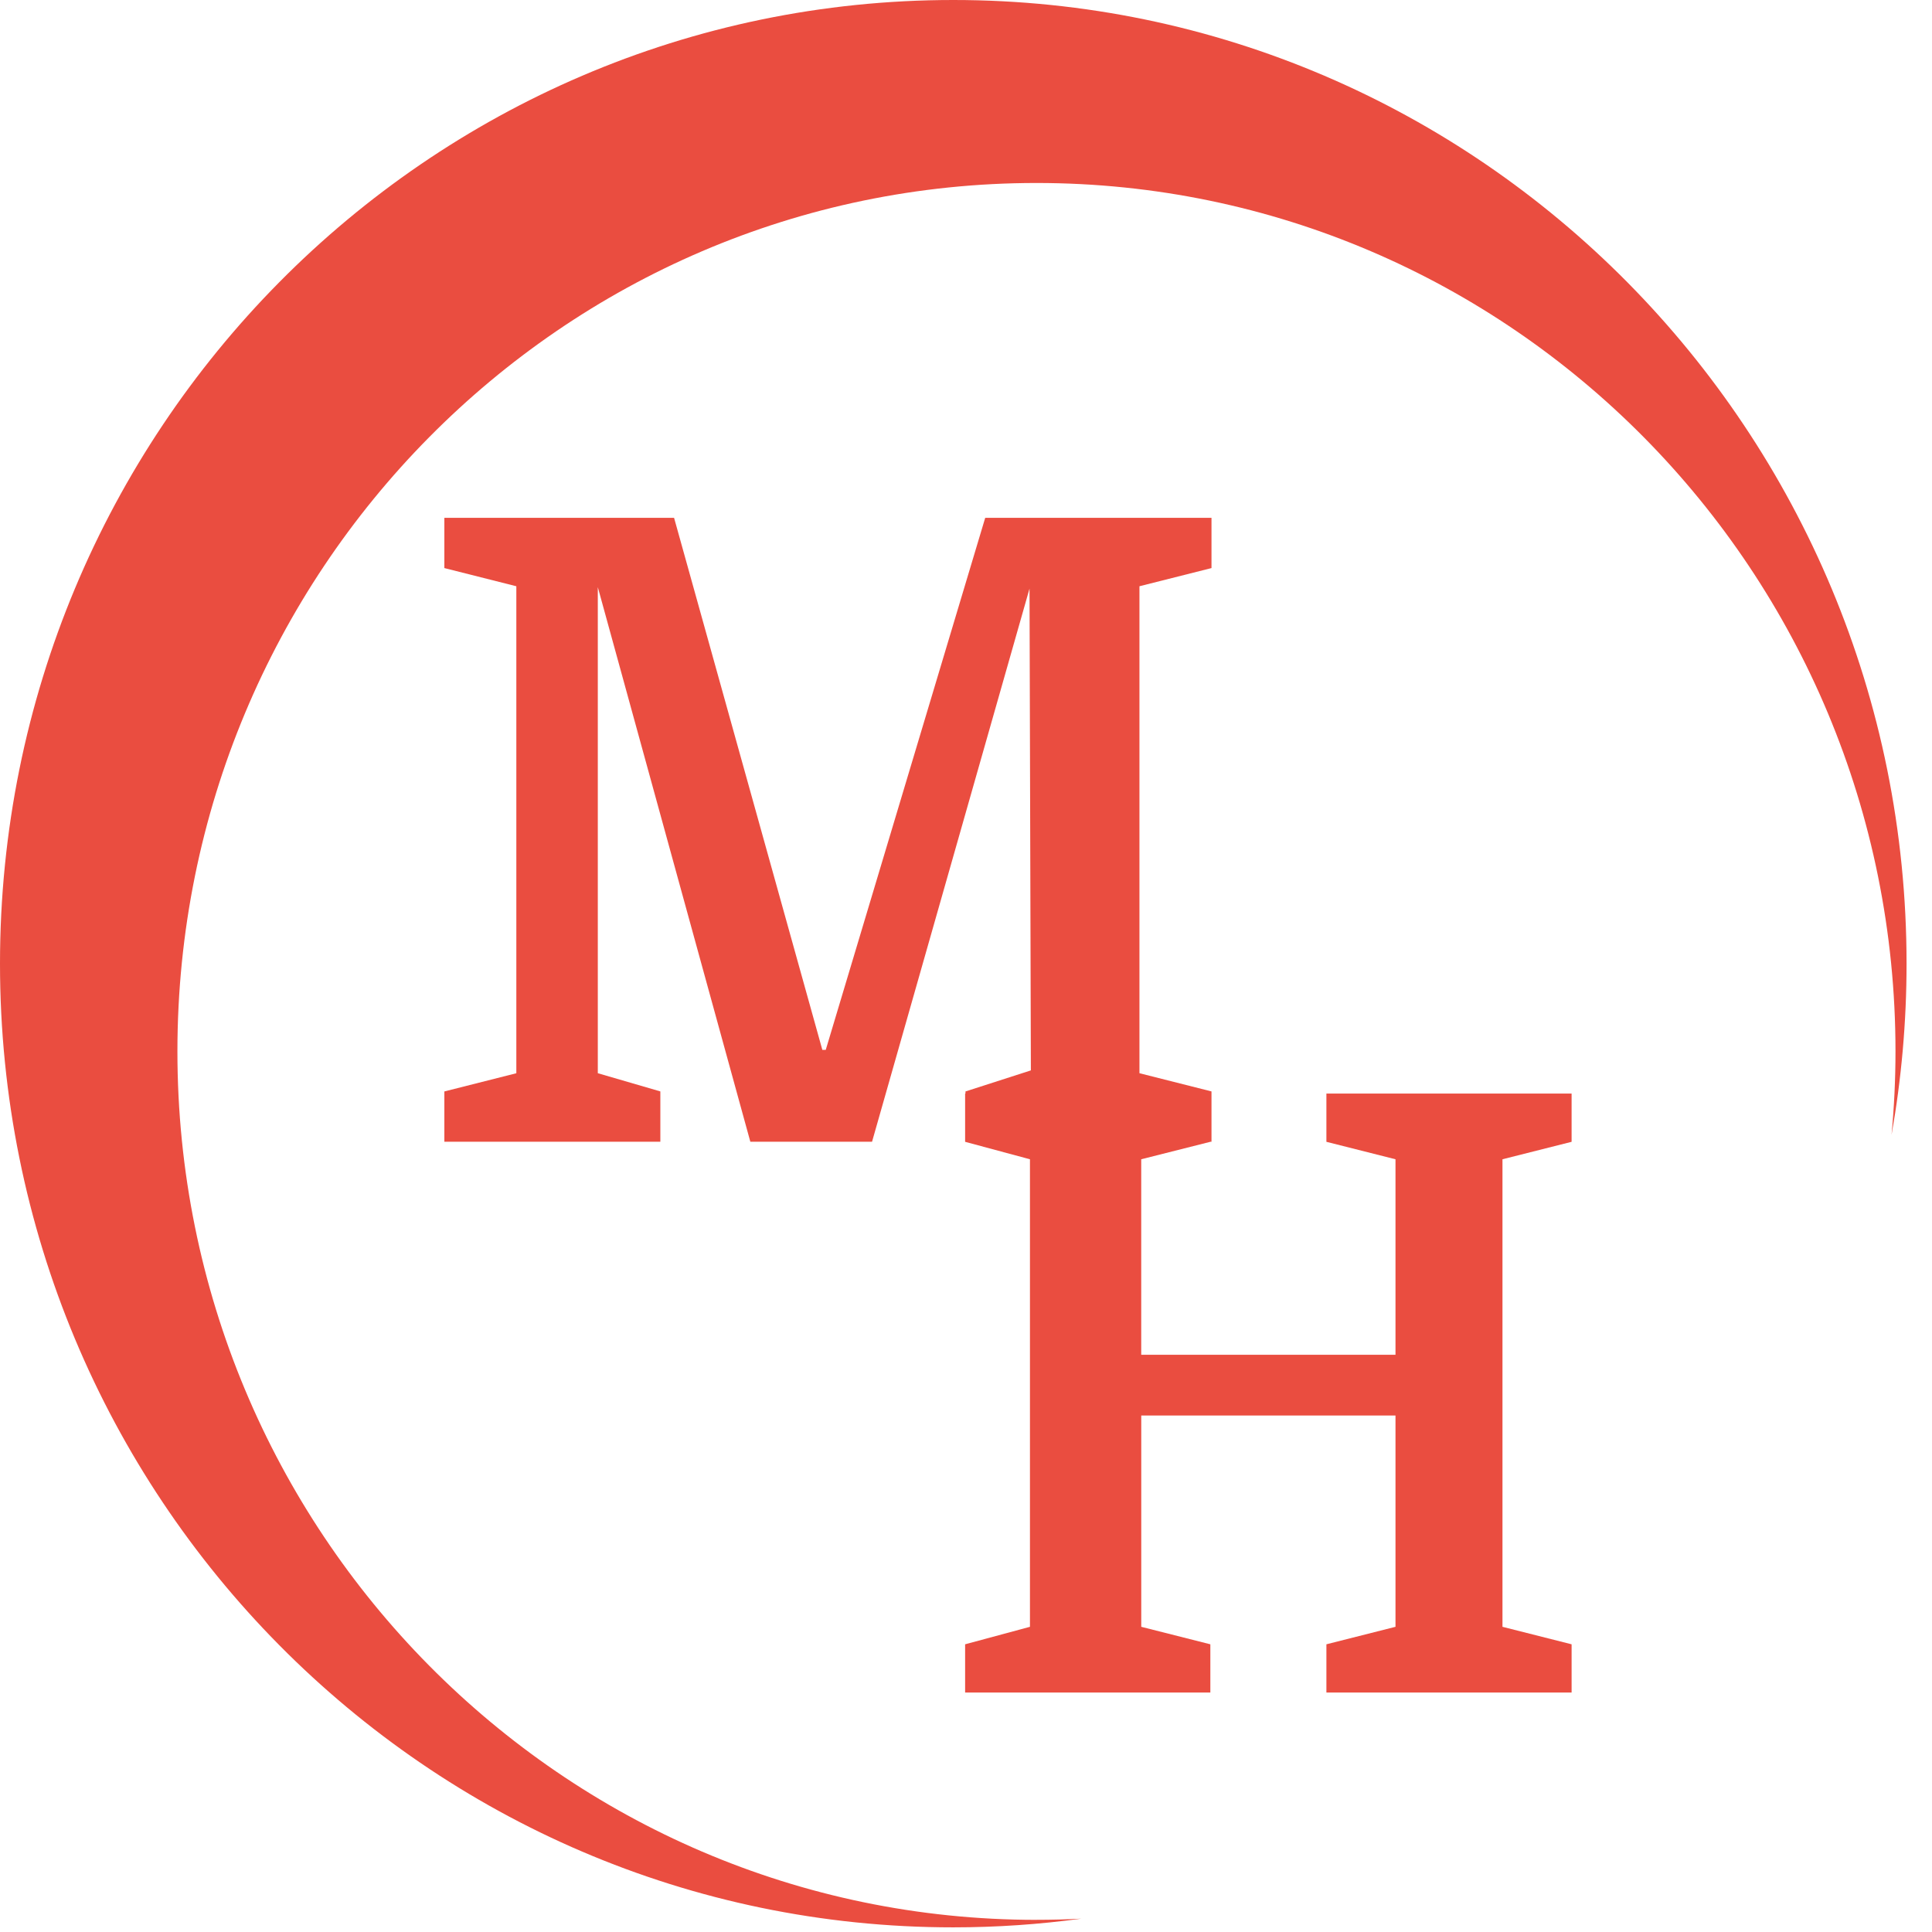
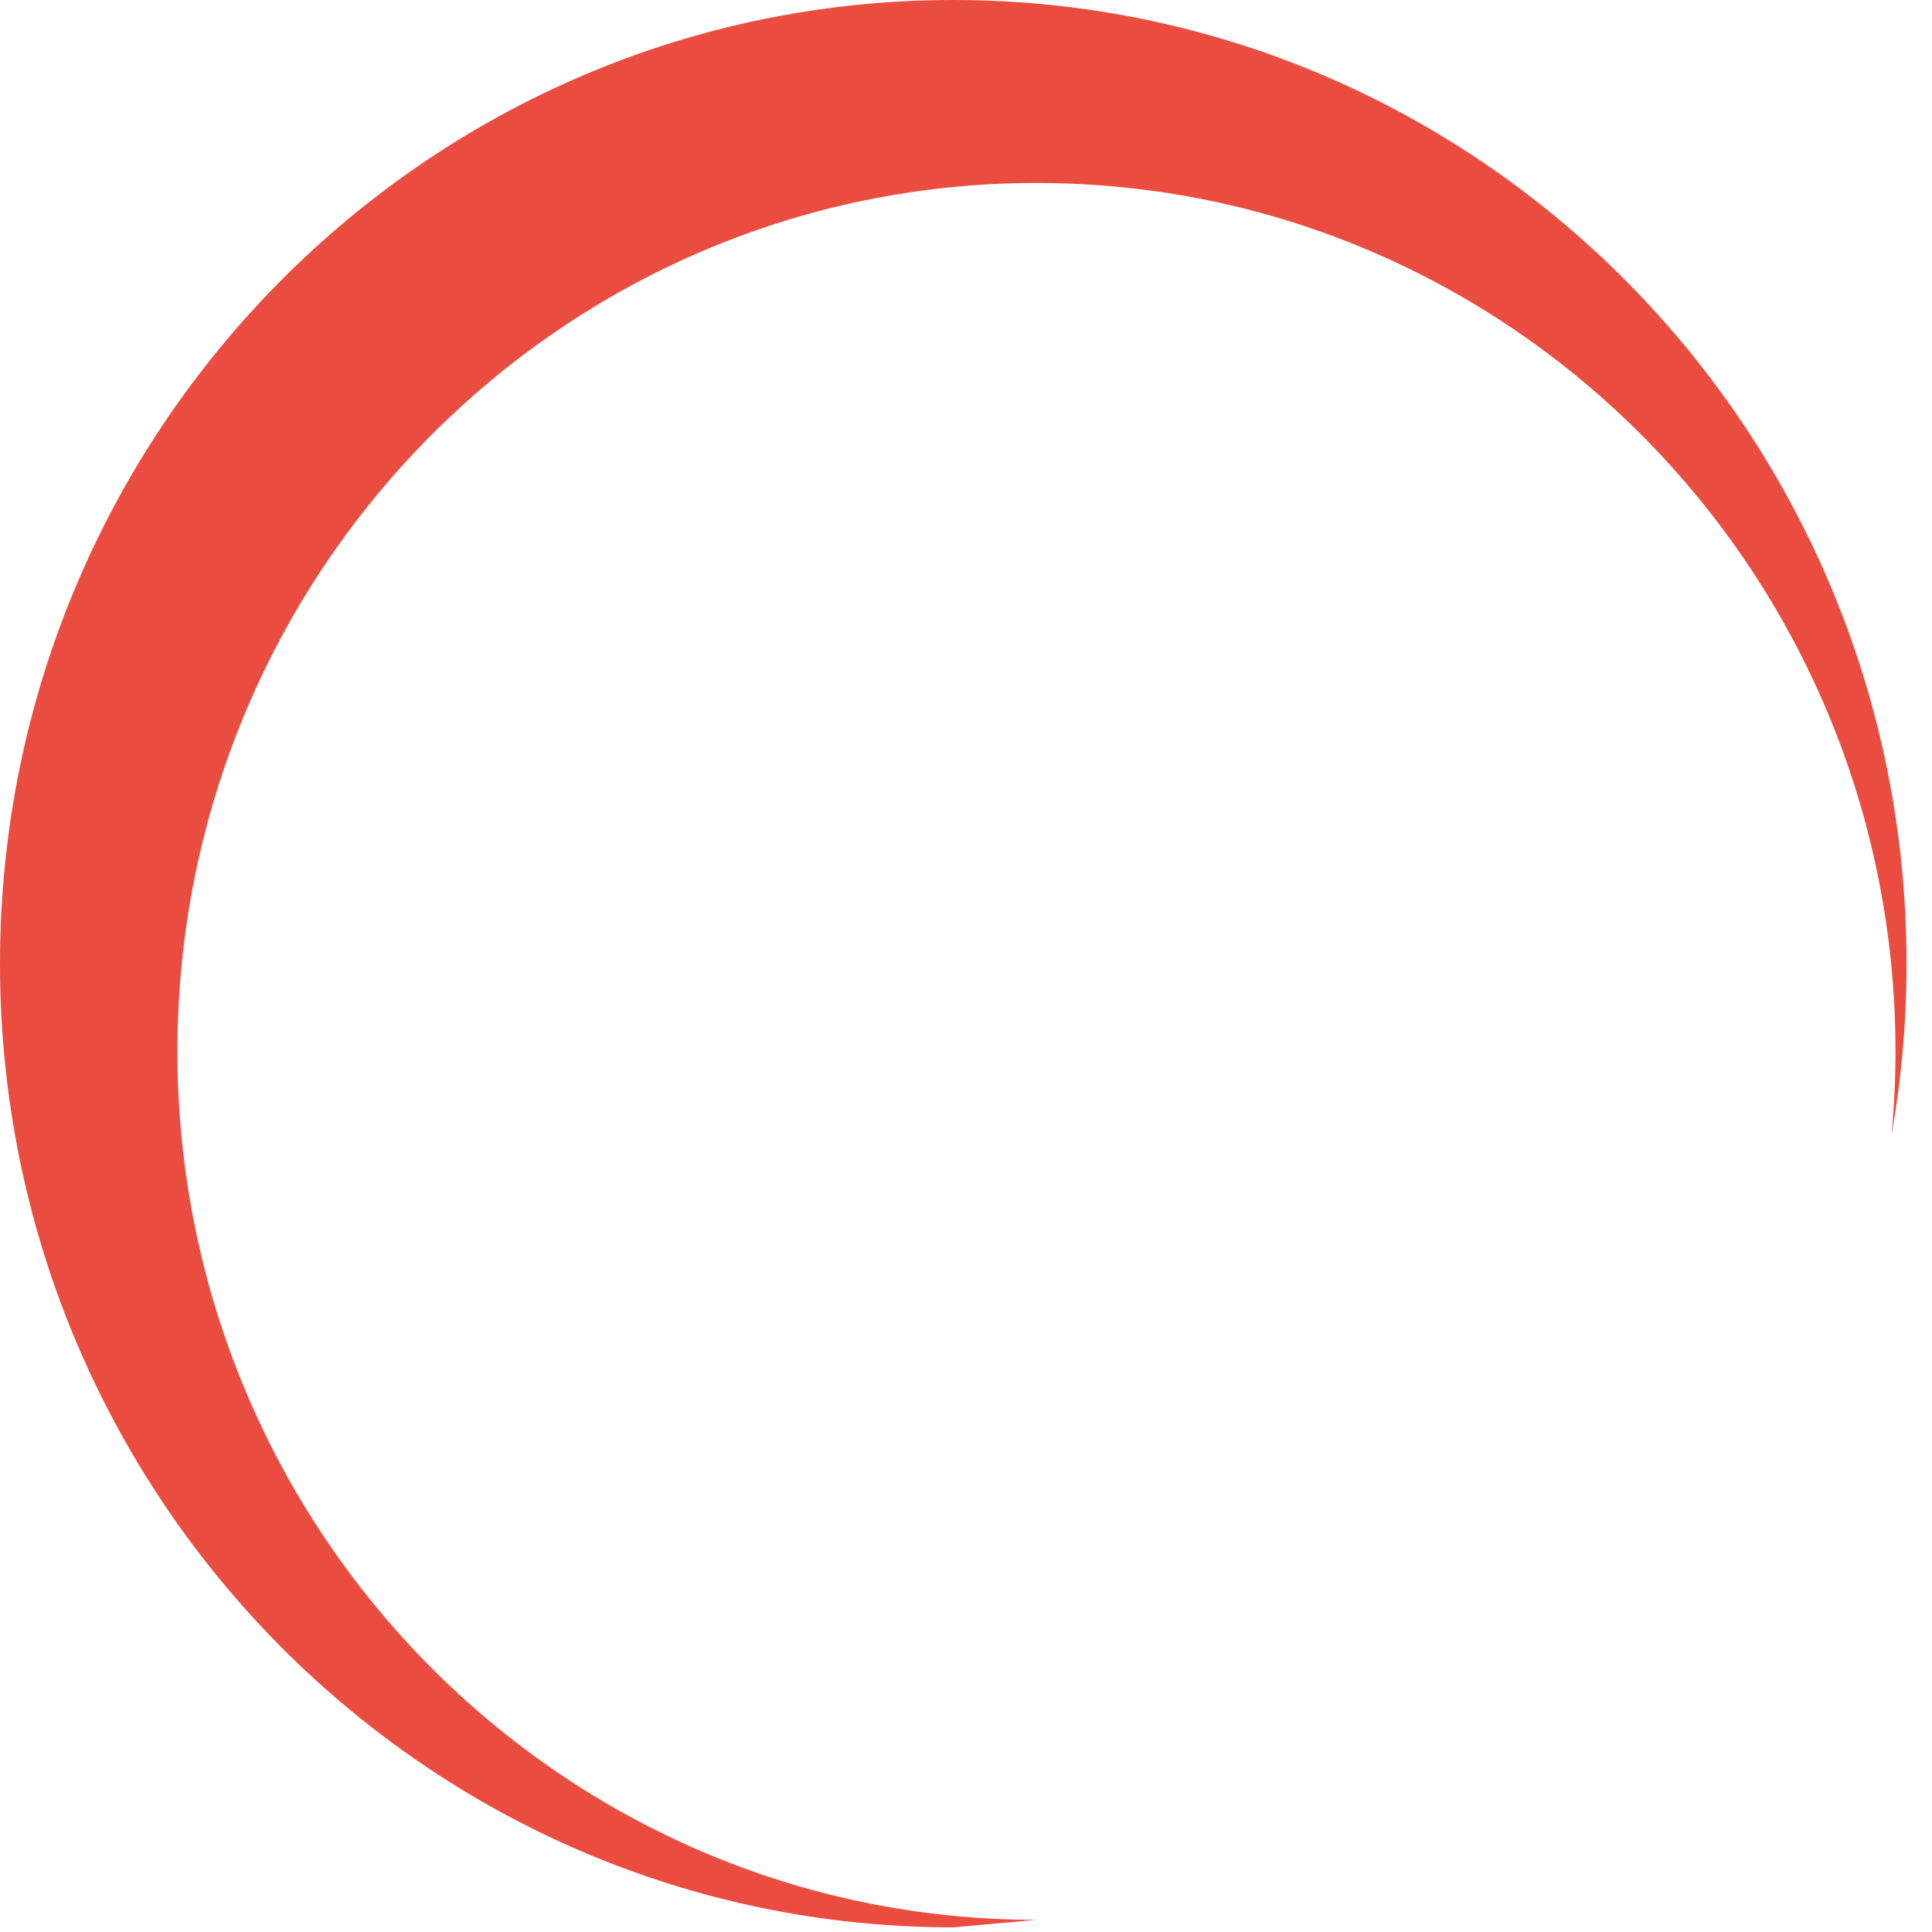
<svg xmlns="http://www.w3.org/2000/svg" version="1.1" width="59" height="59">
  <svg width="59" height="59" fill="none">
-     <path d="M31.652 58.629c-14.489 0-26.234-11.874-26.234-26.52 0-14.647 11.745-26.521 26.234-26.521 14.489 0 26.233 11.874 26.233 26.52 0 .859-.042 1.708-.12 2.547.3-1.696.458-3.443.458-5.226C58.223 13.176 45.189 0 29.112 0 13.035 0 0 13.176 0 29.429s13.034 29.429 29.11 29.429c1.327 0 2.633-.091 3.911-.265-.454.023-.91.035-1.37.035z" fill="#EA4D40" />
-     <path d="M47.994 34.869v-1.474h-7.488v1.474l2.11.533v5.97h-7.765v-5.97l2.11-.533v-.003h.036V33.33l-2.2-.556V17.903l2.2-.555v-1.535h-6.91l-4.87 16.248h-.104l-4.528-16.248H13.57v1.535l2.198.555v14.872l-2.198.556v1.535h6.596V33.33l-1.91-.556V17.93l4.658 16.936h3.717l4.809-16.891.041 14.713-1.997.643v.064h-.011v1.474l1.98.533V49.68l-1.98.534v1.473h7.489v-1.473l-2.11-.534v-6.453h7.764v6.453l-2.11.534v1.473h7.488v-1.473l-2.111-.534V35.402l2.111-.533z" fill="#EA4D40" />
+     <path d="M31.652 58.629c-14.489 0-26.234-11.874-26.234-26.52 0-14.647 11.745-26.521 26.234-26.521 14.489 0 26.233 11.874 26.233 26.52 0 .859-.042 1.708-.12 2.547.3-1.696.458-3.443.458-5.226C58.223 13.176 45.189 0 29.112 0 13.035 0 0 13.176 0 29.429s13.034 29.429 29.11 29.429z" fill="#EA4D40" />
  </svg>
  <style>@media (prefers-color-scheme: light) { :root { filter: none; } }
@media (prefers-color-scheme: dark) { :root { filter: none; } }
</style>
</svg>